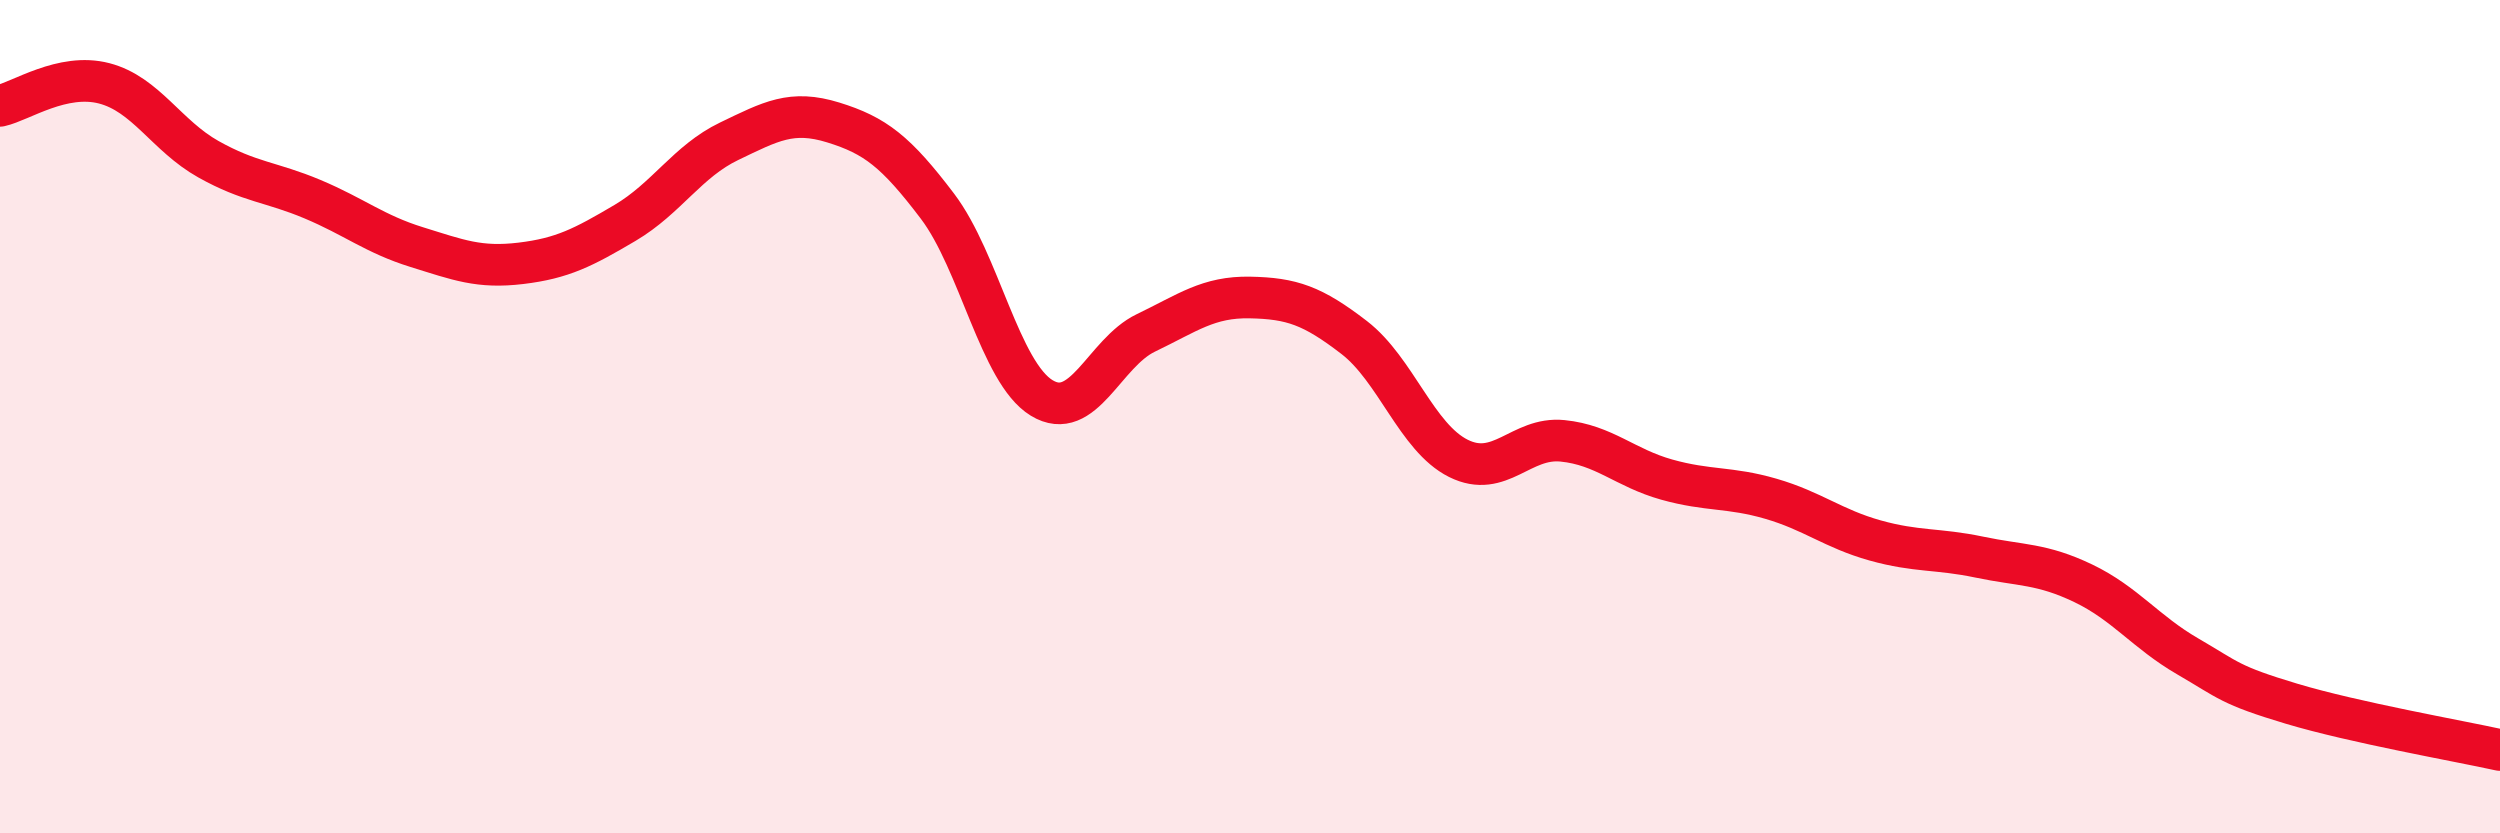
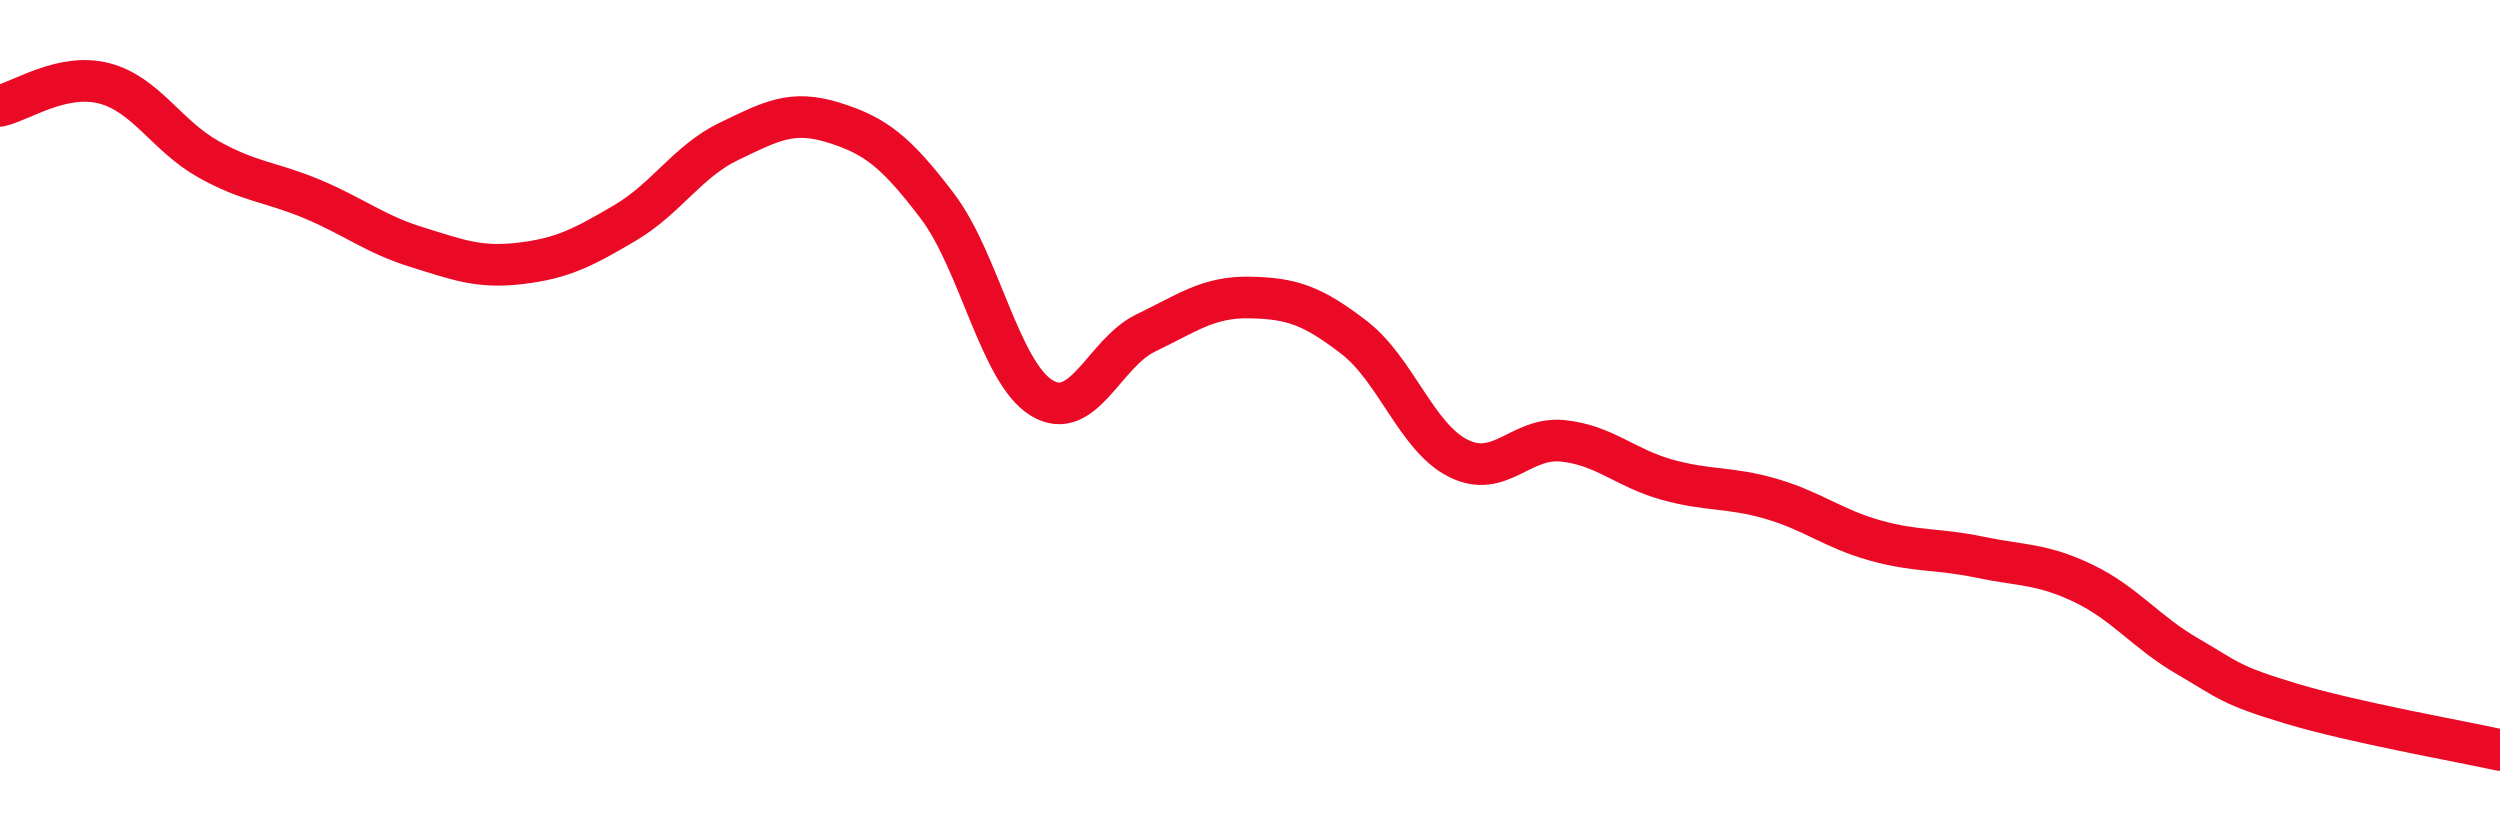
<svg xmlns="http://www.w3.org/2000/svg" width="60" height="20" viewBox="0 0 60 20">
-   <path d="M 0,2.54 C 0.5,2.43 1.5,1.74 2.5,2 C 3.5,2.26 4,3.26 5,3.82 C 6,4.38 6.5,4.36 7.5,4.78 C 8.5,5.2 9,5.62 10,5.93 C 11,6.24 11.5,6.44 12.5,6.32 C 13.5,6.2 14,5.94 15,5.35 C 16,4.76 16.5,3.87 17.5,3.39 C 18.5,2.91 19,2.63 20,2.94 C 21,3.25 21.5,3.63 22.5,4.95 C 23.5,6.27 24,8.94 25,9.55 C 26,10.16 26.5,8.47 27.5,7.99 C 28.5,7.51 29,7.12 30,7.14 C 31,7.16 31.5,7.33 32.5,8.1 C 33.5,8.87 34,10.5 35,11 C 36,11.5 36.5,10.48 37.5,10.58 C 38.5,10.68 39,11.23 40,11.51 C 41,11.79 41.5,11.68 42.5,11.97 C 43.5,12.26 44,12.69 45,12.97 C 46,13.25 46.5,13.16 47.5,13.37 C 48.5,13.58 49,13.52 50,14 C 51,14.48 51.5,15.17 52.5,15.75 C 53.5,16.33 53.5,16.44 55,16.89 C 56.5,17.34 59,17.78 60,18L60 20L0 20Z" fill="#EB0A25" opacity="0.1" stroke-linecap="round" stroke-linejoin="round" />
  <path d="M 0,2.54 C 0.5,2.43 1.5,1.74 2.5,2 C 3.5,2.26 4,3.26 5,3.82 C 6,4.38 6.5,4.36 7.5,4.78 C 8.5,5.2 9,5.62 10,5.93 C 11,6.24 11.5,6.44 12.5,6.32 C 13.5,6.2 14,5.94 15,5.35 C 16,4.76 16.5,3.87 17.5,3.39 C 18.5,2.91 19,2.63 20,2.94 C 21,3.25 21.5,3.63 22.5,4.95 C 23.5,6.27 24,8.94 25,9.55 C 26,10.16 26.5,8.47 27.5,7.99 C 28.5,7.51 29,7.12 30,7.14 C 31,7.16 31.5,7.33 32.5,8.1 C 33.5,8.87 34,10.5 35,11 C 36,11.5 36.5,10.48 37.5,10.58 C 38.5,10.68 39,11.23 40,11.51 C 41,11.79 41.5,11.68 42.5,11.97 C 43.5,12.26 44,12.69 45,12.97 C 46,13.25 46.5,13.16 47.5,13.37 C 48.5,13.58 49,13.52 50,14 C 51,14.48 51.5,15.17 52.5,15.75 C 53.5,16.33 53.5,16.44 55,16.89 C 56.5,17.34 59,17.78 60,18" stroke="#EB0A25" stroke-width="1" fill="none" stroke-linecap="round" stroke-linejoin="round" />
</svg>